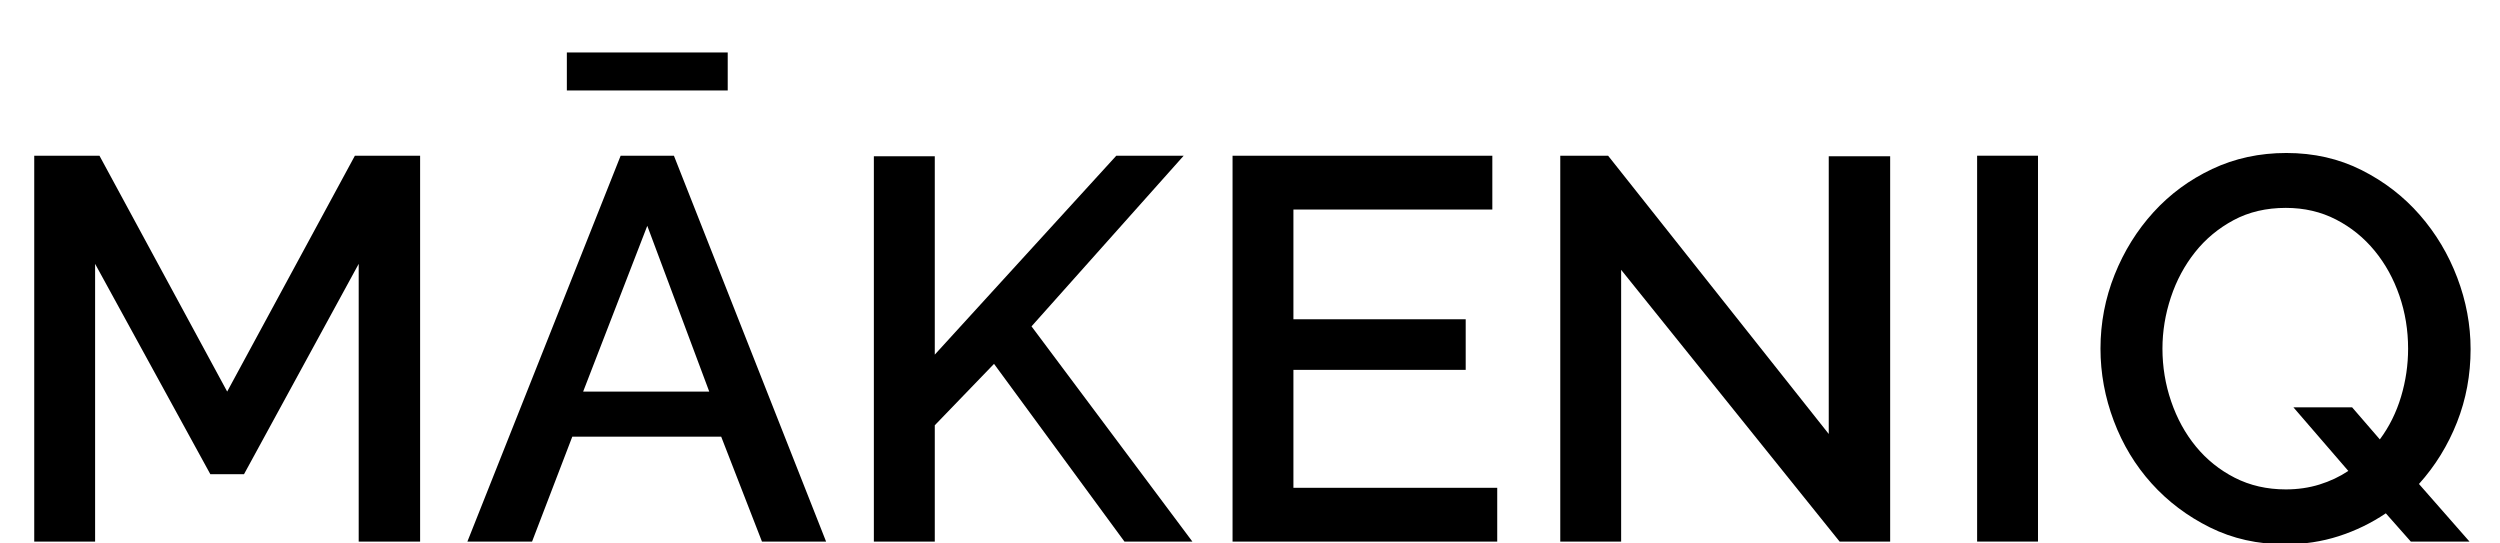
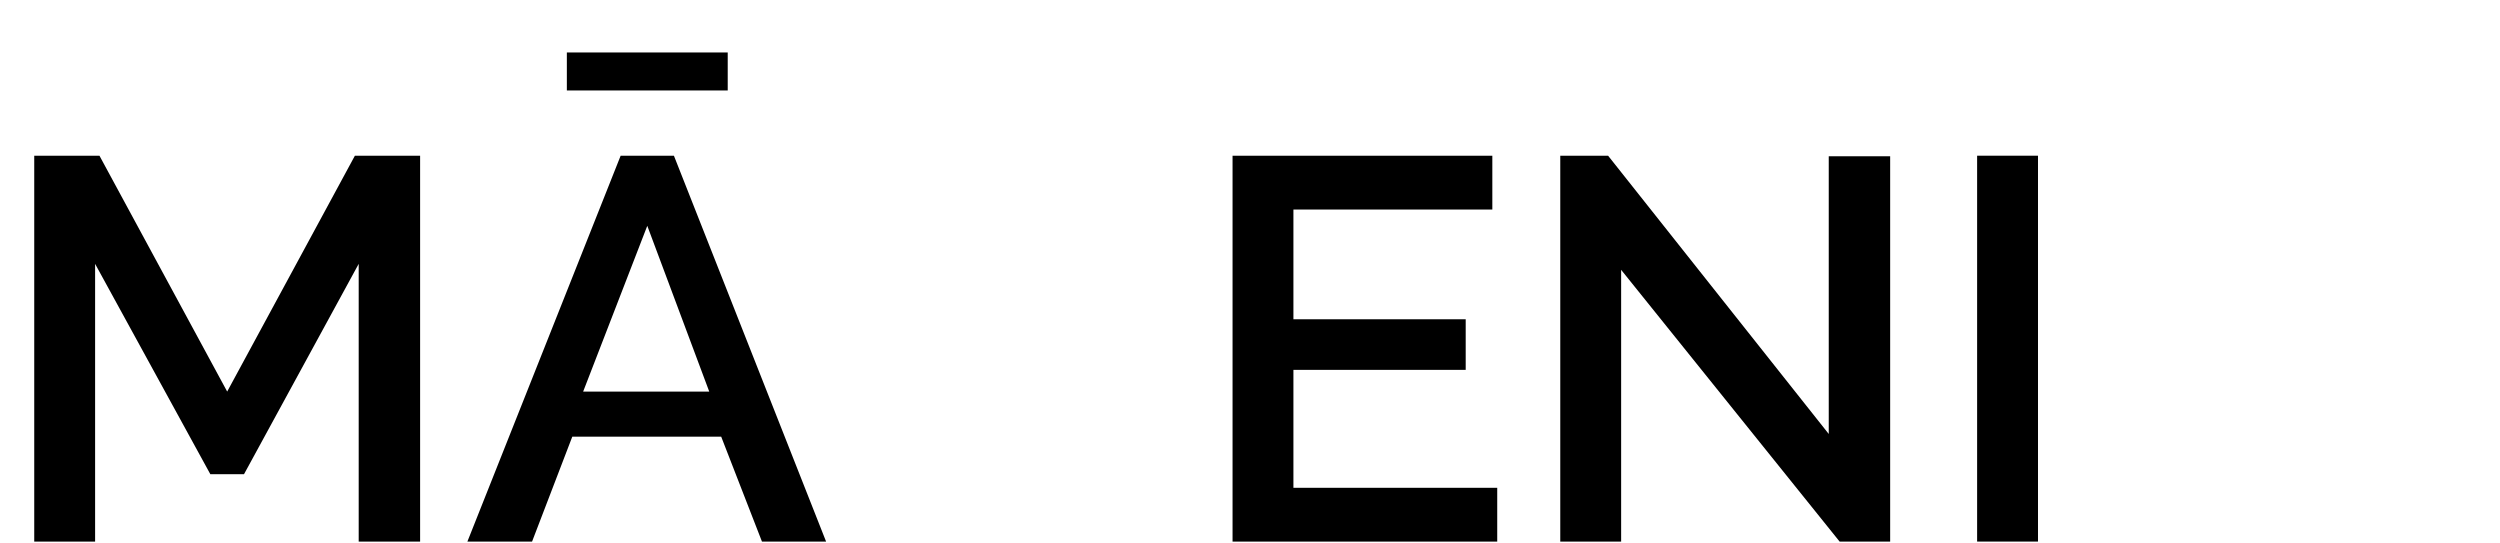
<svg xmlns="http://www.w3.org/2000/svg" version="1.1" id="Ebene_1" x="0px" y="0px" viewBox="0 0 460 100" style="enable-background:new 0 0 460 100;" xml:space="preserve">
  <g>
    <path d="M66,99.65v-51.1l-21.1,38.7h-6.2l-21.2-38.7v51.1H6.3v-71h12l23.5,43.4l23.5-43.4h12v71H66z" />
    <path d="M114.2,28.65h9.8l28,71h-11.8l-7.5-19.3h-27.4l-7.4,19.3H86L114.2,28.65z M104.3,16.65v-7h29.6v7H104.3z M130.5,72.05   l-11.4-30.5l-11.8,30.5H130.5z" />
-     <path d="M160.79,99.65v-70.9H172v36.5l33.4-36.6h12.4l-28,31.4l29.6,39.6h-12.5l-24-32.7L172,78.25v21.4H160.79z" />
    <path d="M275.49,89.75v9.9h-48.7v-71h47.8v9.9h-36.6v20.2h31.7v9.3h-31.7v21.7H275.49z" />
    <path d="M298.29,49.65v50h-11.2v-71h8.8l40.6,51.2v-51.1h11.3v70.9h-9.3L298.29,49.65z" />
    <path d="M363.79,99.65v-71h11.2v71H363.79z" />
-     <path d="M438.99,94.45c-2.67,1.8-5.55,3.2-8.65,4.2c-3.1,1-6.38,1.5-9.85,1.5c-5.07,0-9.68-1.03-13.85-3.1   c-4.17-2.07-7.75-4.77-10.75-8.1c-3-3.33-5.32-7.17-6.95-11.5c-1.63-4.33-2.45-8.77-2.45-13.3c0-4.73,0.87-9.27,2.6-13.6   c1.73-4.33,4.12-8.17,7.15-11.5c3.03-3.33,6.63-5.98,10.8-7.95c4.17-1.97,8.72-2.95,13.65-2.95c5.07,0,9.68,1.05,13.85,3.15   c4.17,2.1,7.73,4.85,10.7,8.25c2.97,3.4,5.27,7.25,6.9,11.55c1.63,4.3,2.45,8.68,2.45,13.15c0,4.73-0.83,9.22-2.5,13.45   c-1.67,4.23-4,8.02-7,11.35l9.3,10.6h-10.8L438.99,94.45z M420.59,90.05c2.2,0,4.27-0.3,6.2-0.9c1.93-0.6,3.7-1.43,5.3-2.5   l-10.1-11.7h10.8l5.1,5.9c1.73-2.33,3.03-4.95,3.9-7.85c0.87-2.9,1.3-5.85,1.3-8.85c0-3.4-0.53-6.65-1.6-9.75   c-1.07-3.1-2.58-5.85-4.55-8.25c-1.97-2.4-4.33-4.32-7.1-5.75c-2.77-1.43-5.85-2.15-9.25-2.15c-3.6,0-6.8,0.75-9.6,2.25   s-5.17,3.47-7.1,5.9c-1.93,2.43-3.42,5.2-4.45,8.3c-1.03,3.1-1.55,6.25-1.55,9.45c0,3.33,0.53,6.57,1.6,9.7   c1.07,3.13,2.58,5.9,4.55,8.3c1.97,2.4,4.35,4.32,7.15,5.75C413.99,89.33,417.12,90.05,420.59,90.05z" />
  </g>
  <g>
</g>
  <g>
</g>
  <g>
</g>
  <g>
</g>
  <g>
</g>
</svg>